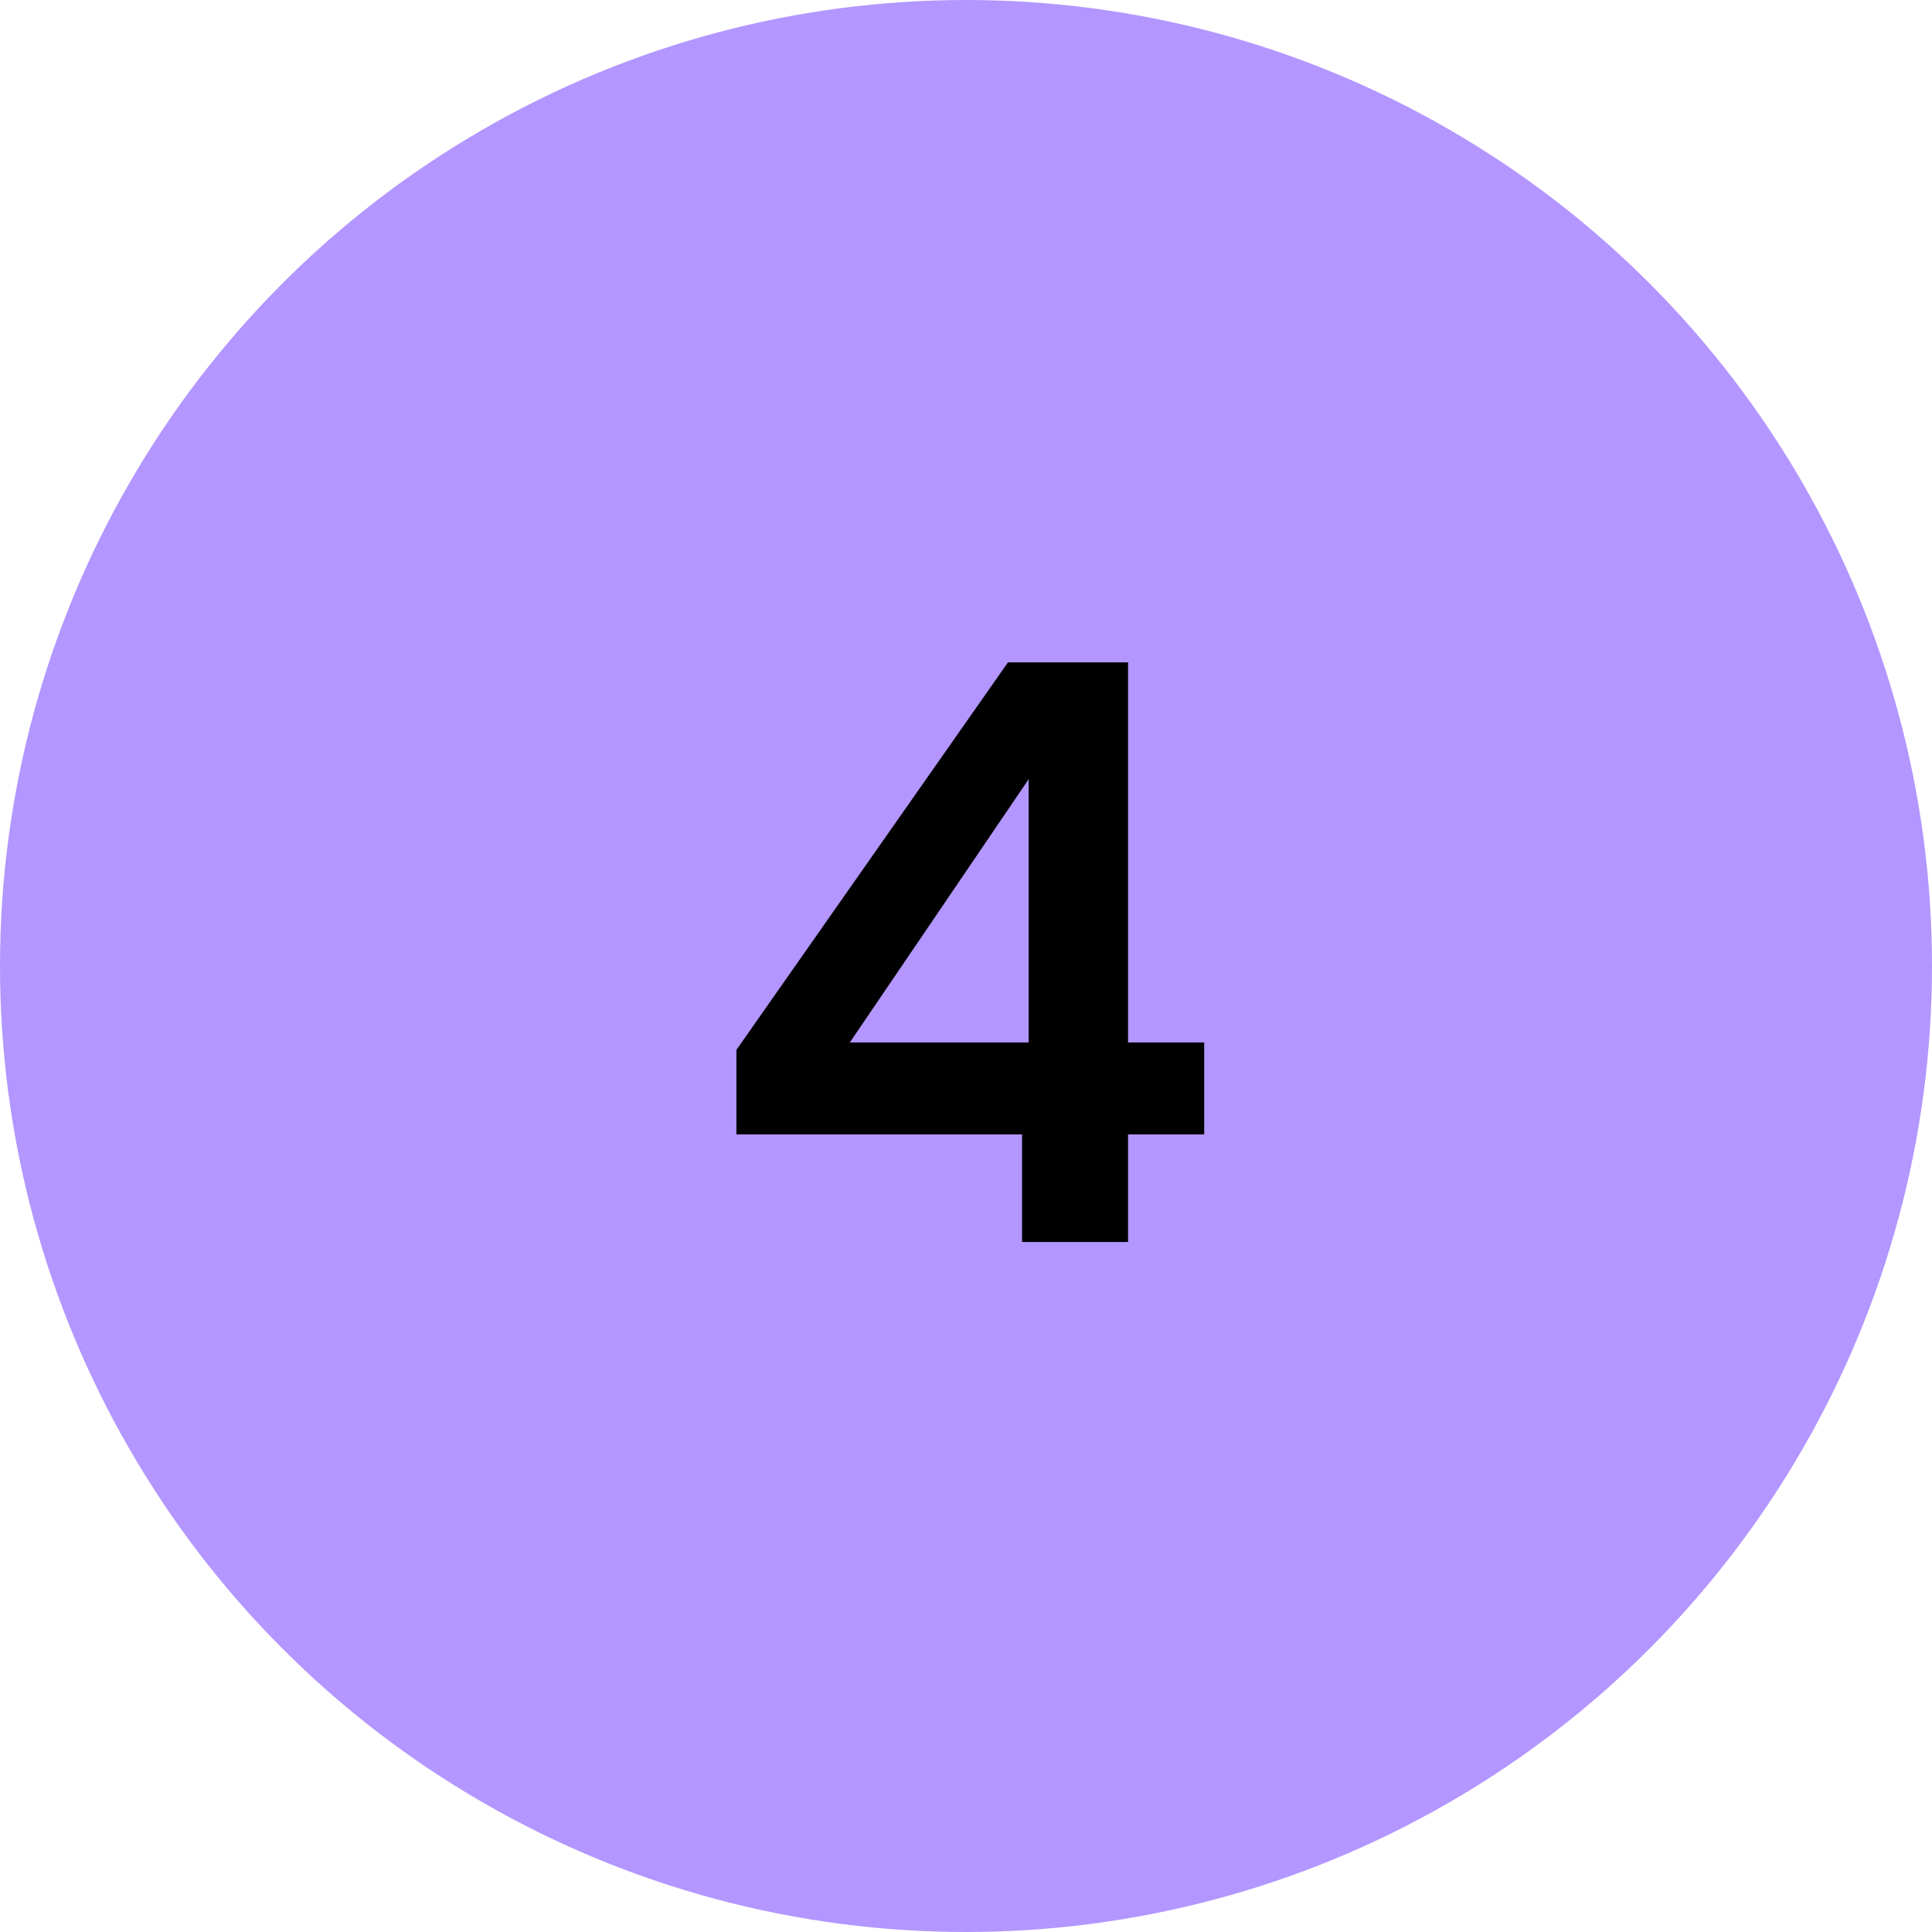
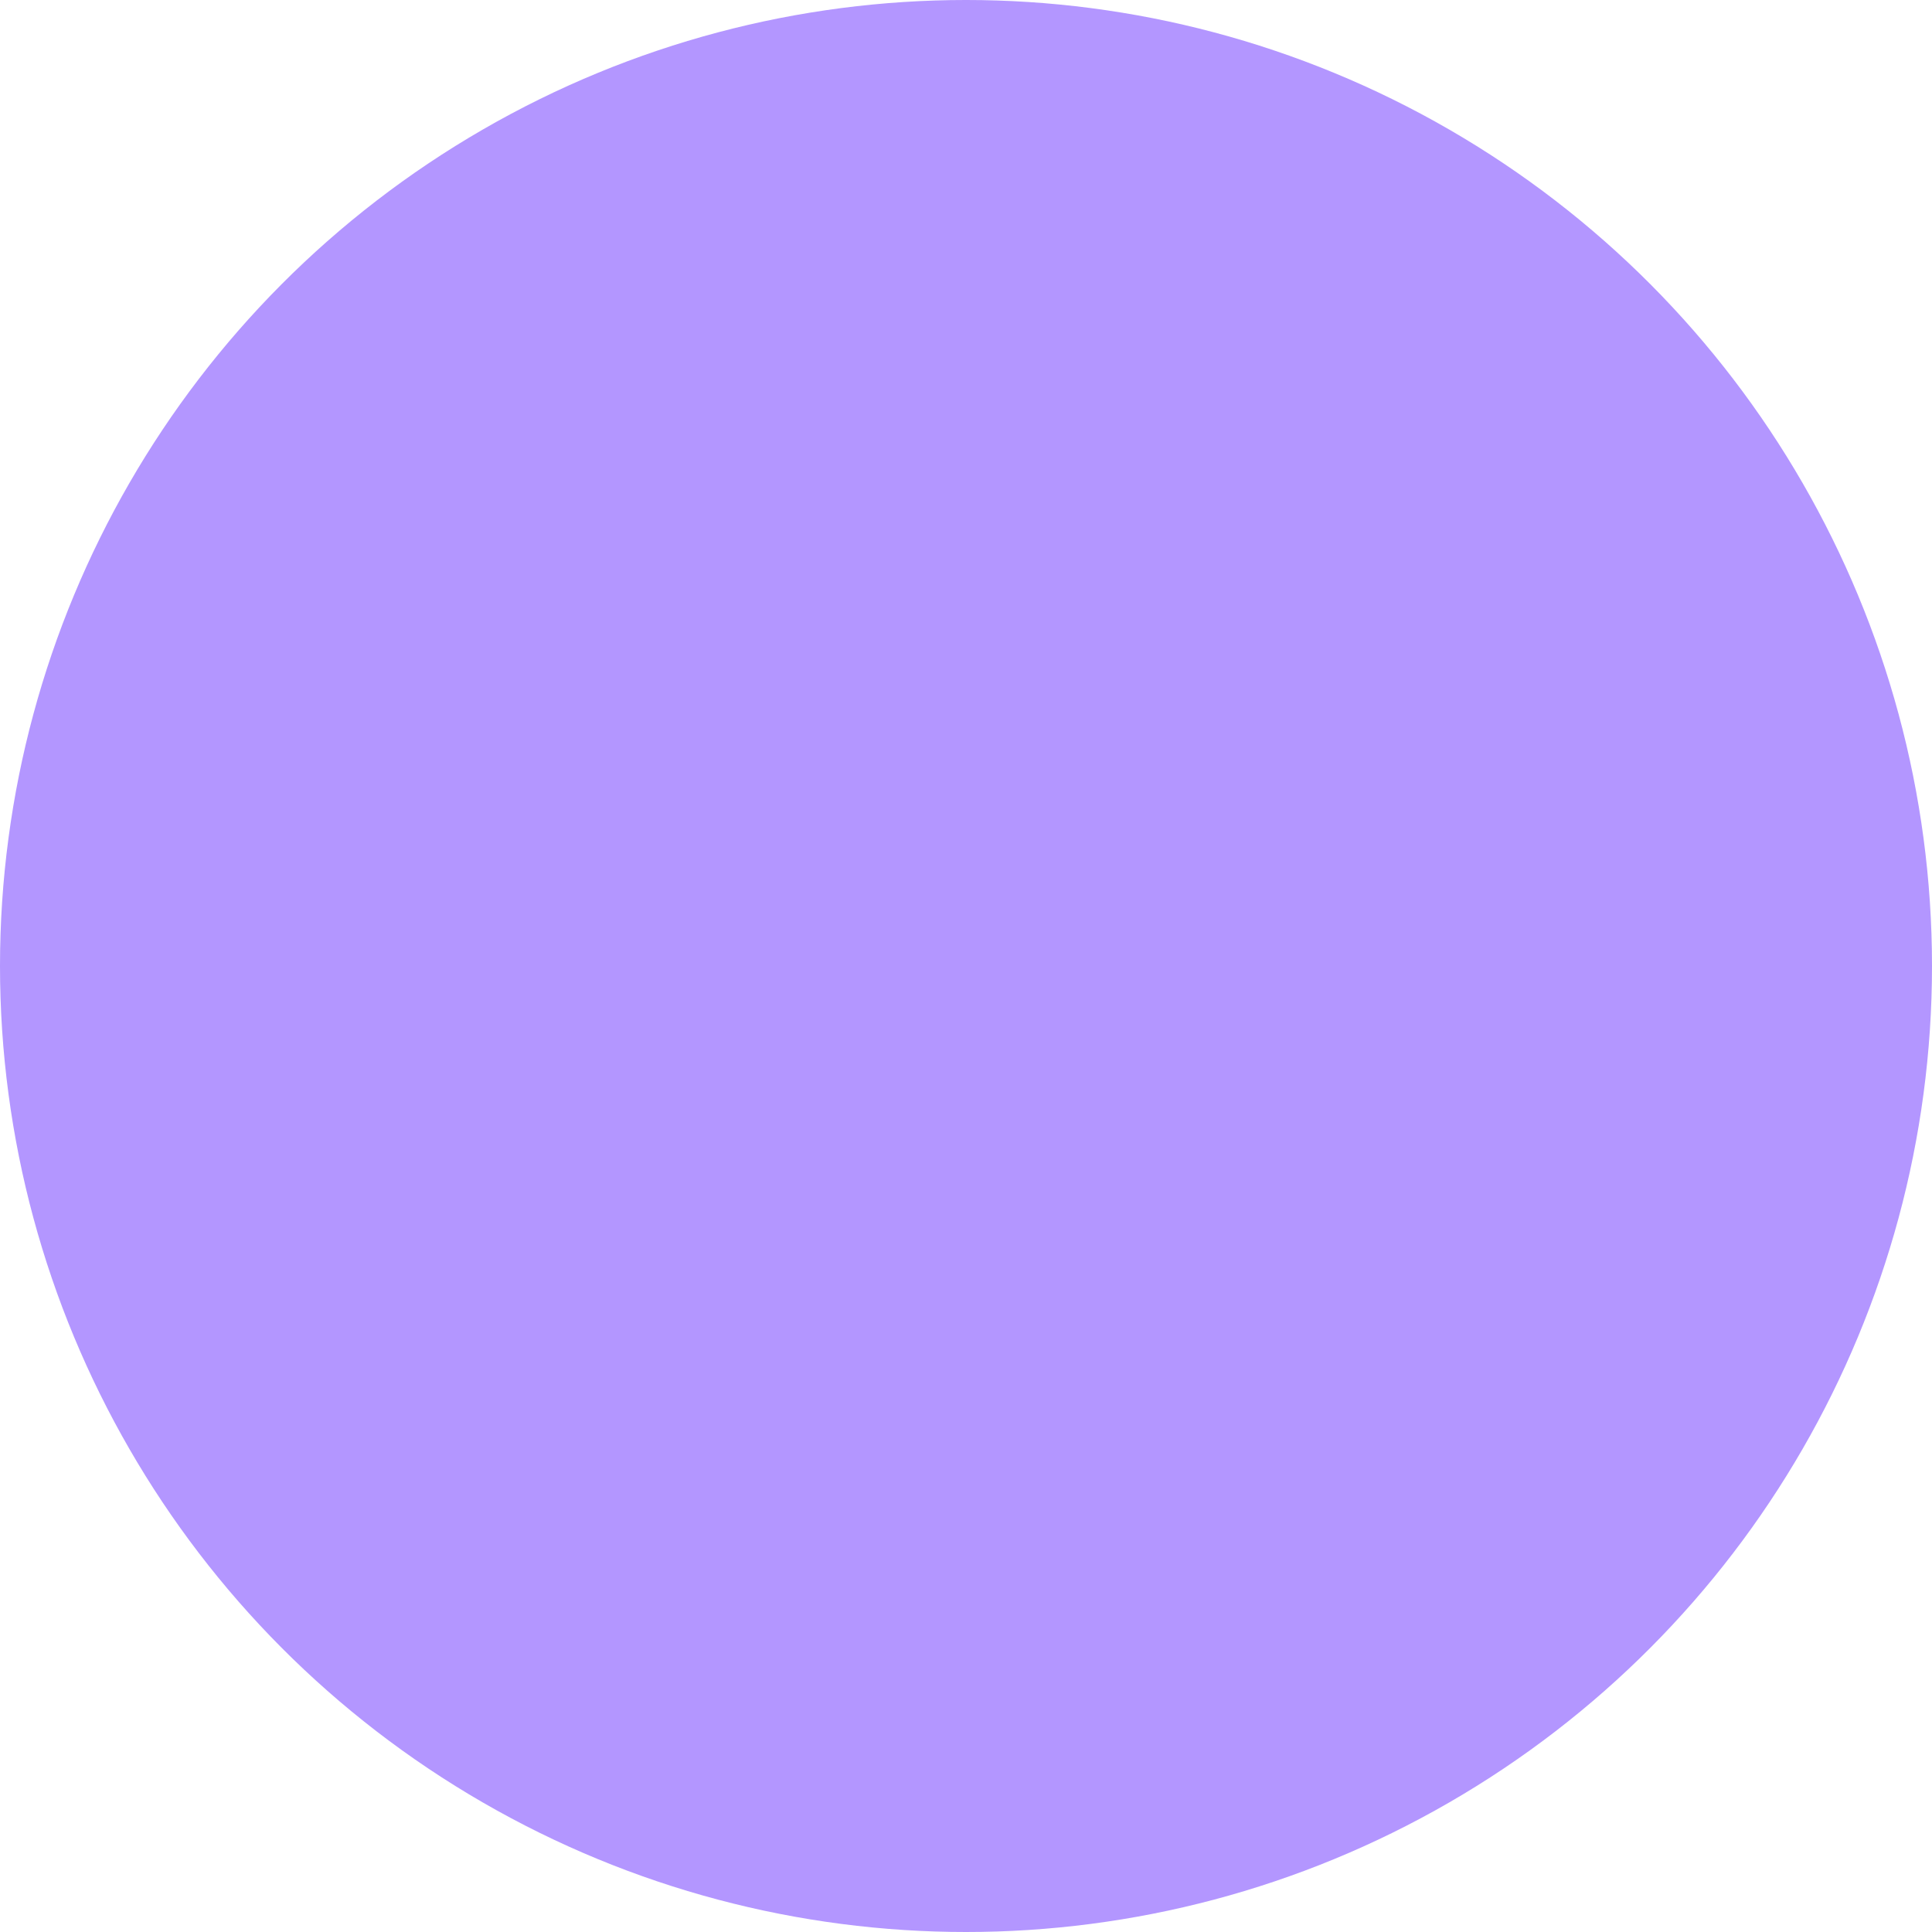
<svg xmlns="http://www.w3.org/2000/svg" width="56" height="56" viewBox="0 0 56 56" fill="none">
  <circle cx="28" cy="28" r="28" fill="#B396FF" />
-   <path d="M29.625 36V32.88H21.345V30.432L29.216 19.2H32.697V30.216H34.904V32.88H32.697V36H29.625ZM24.633 30.216H29.817V22.584L24.633 30.216Z" fill="black" />
</svg>